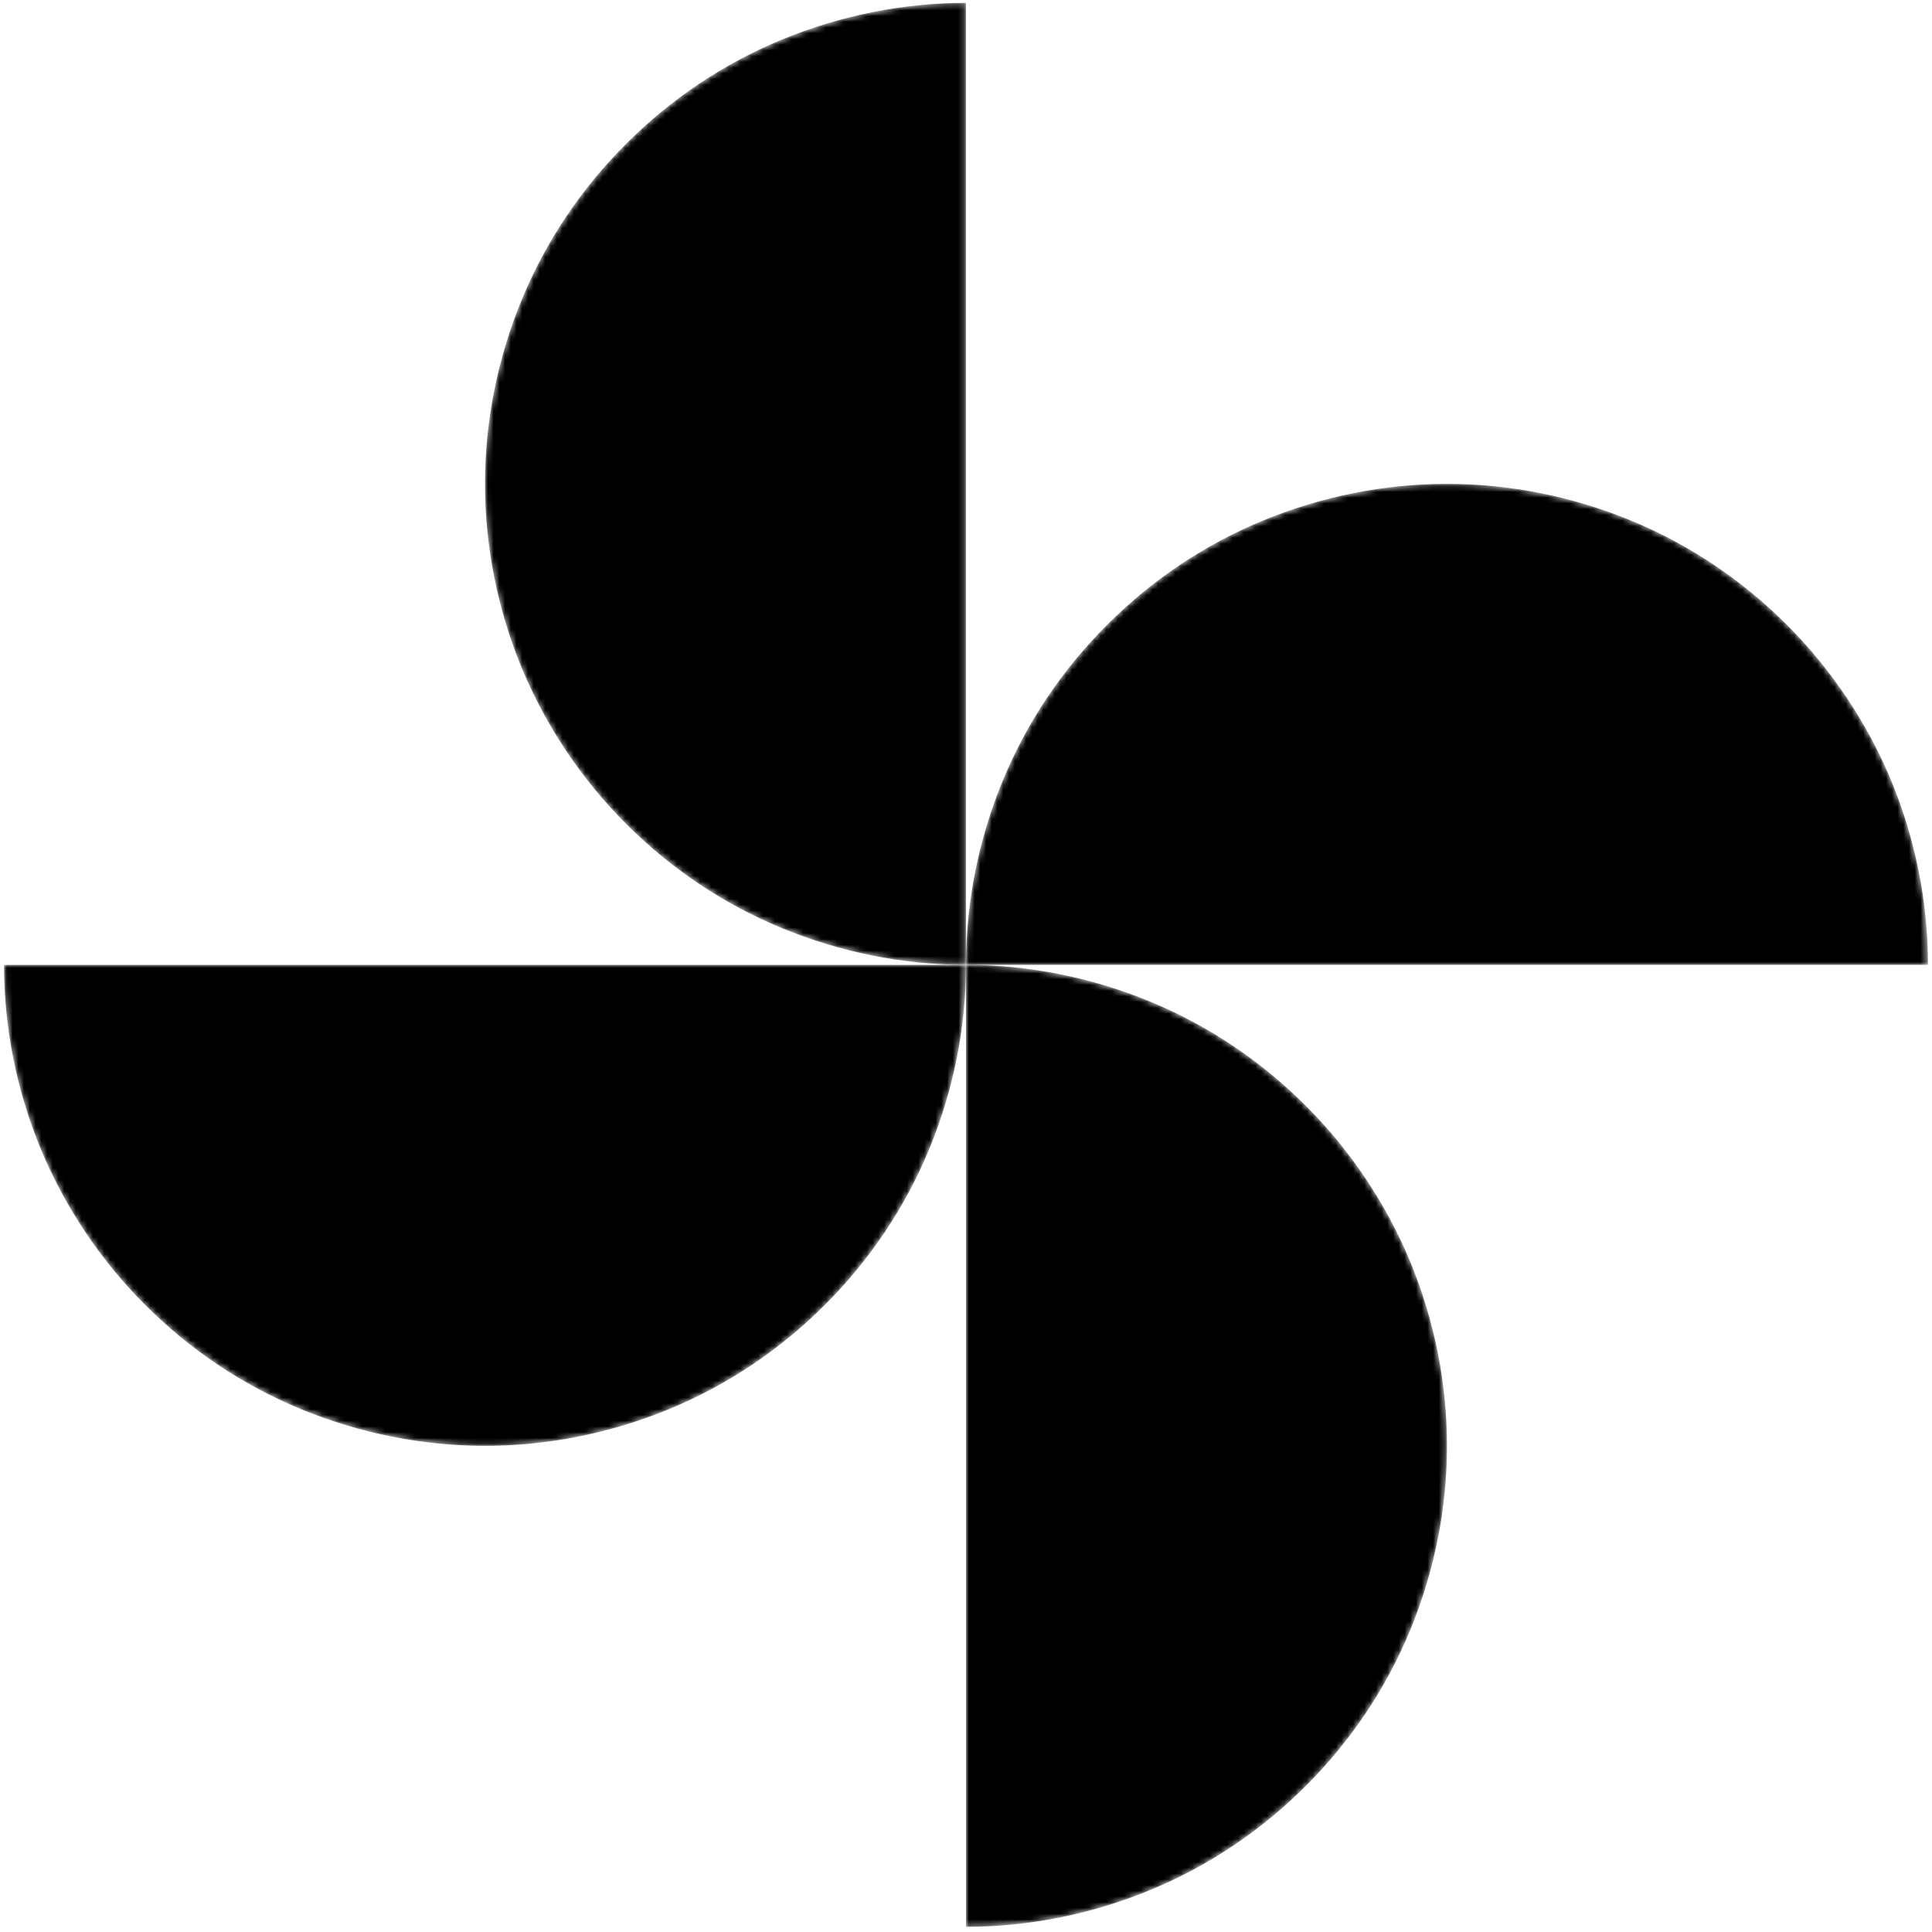
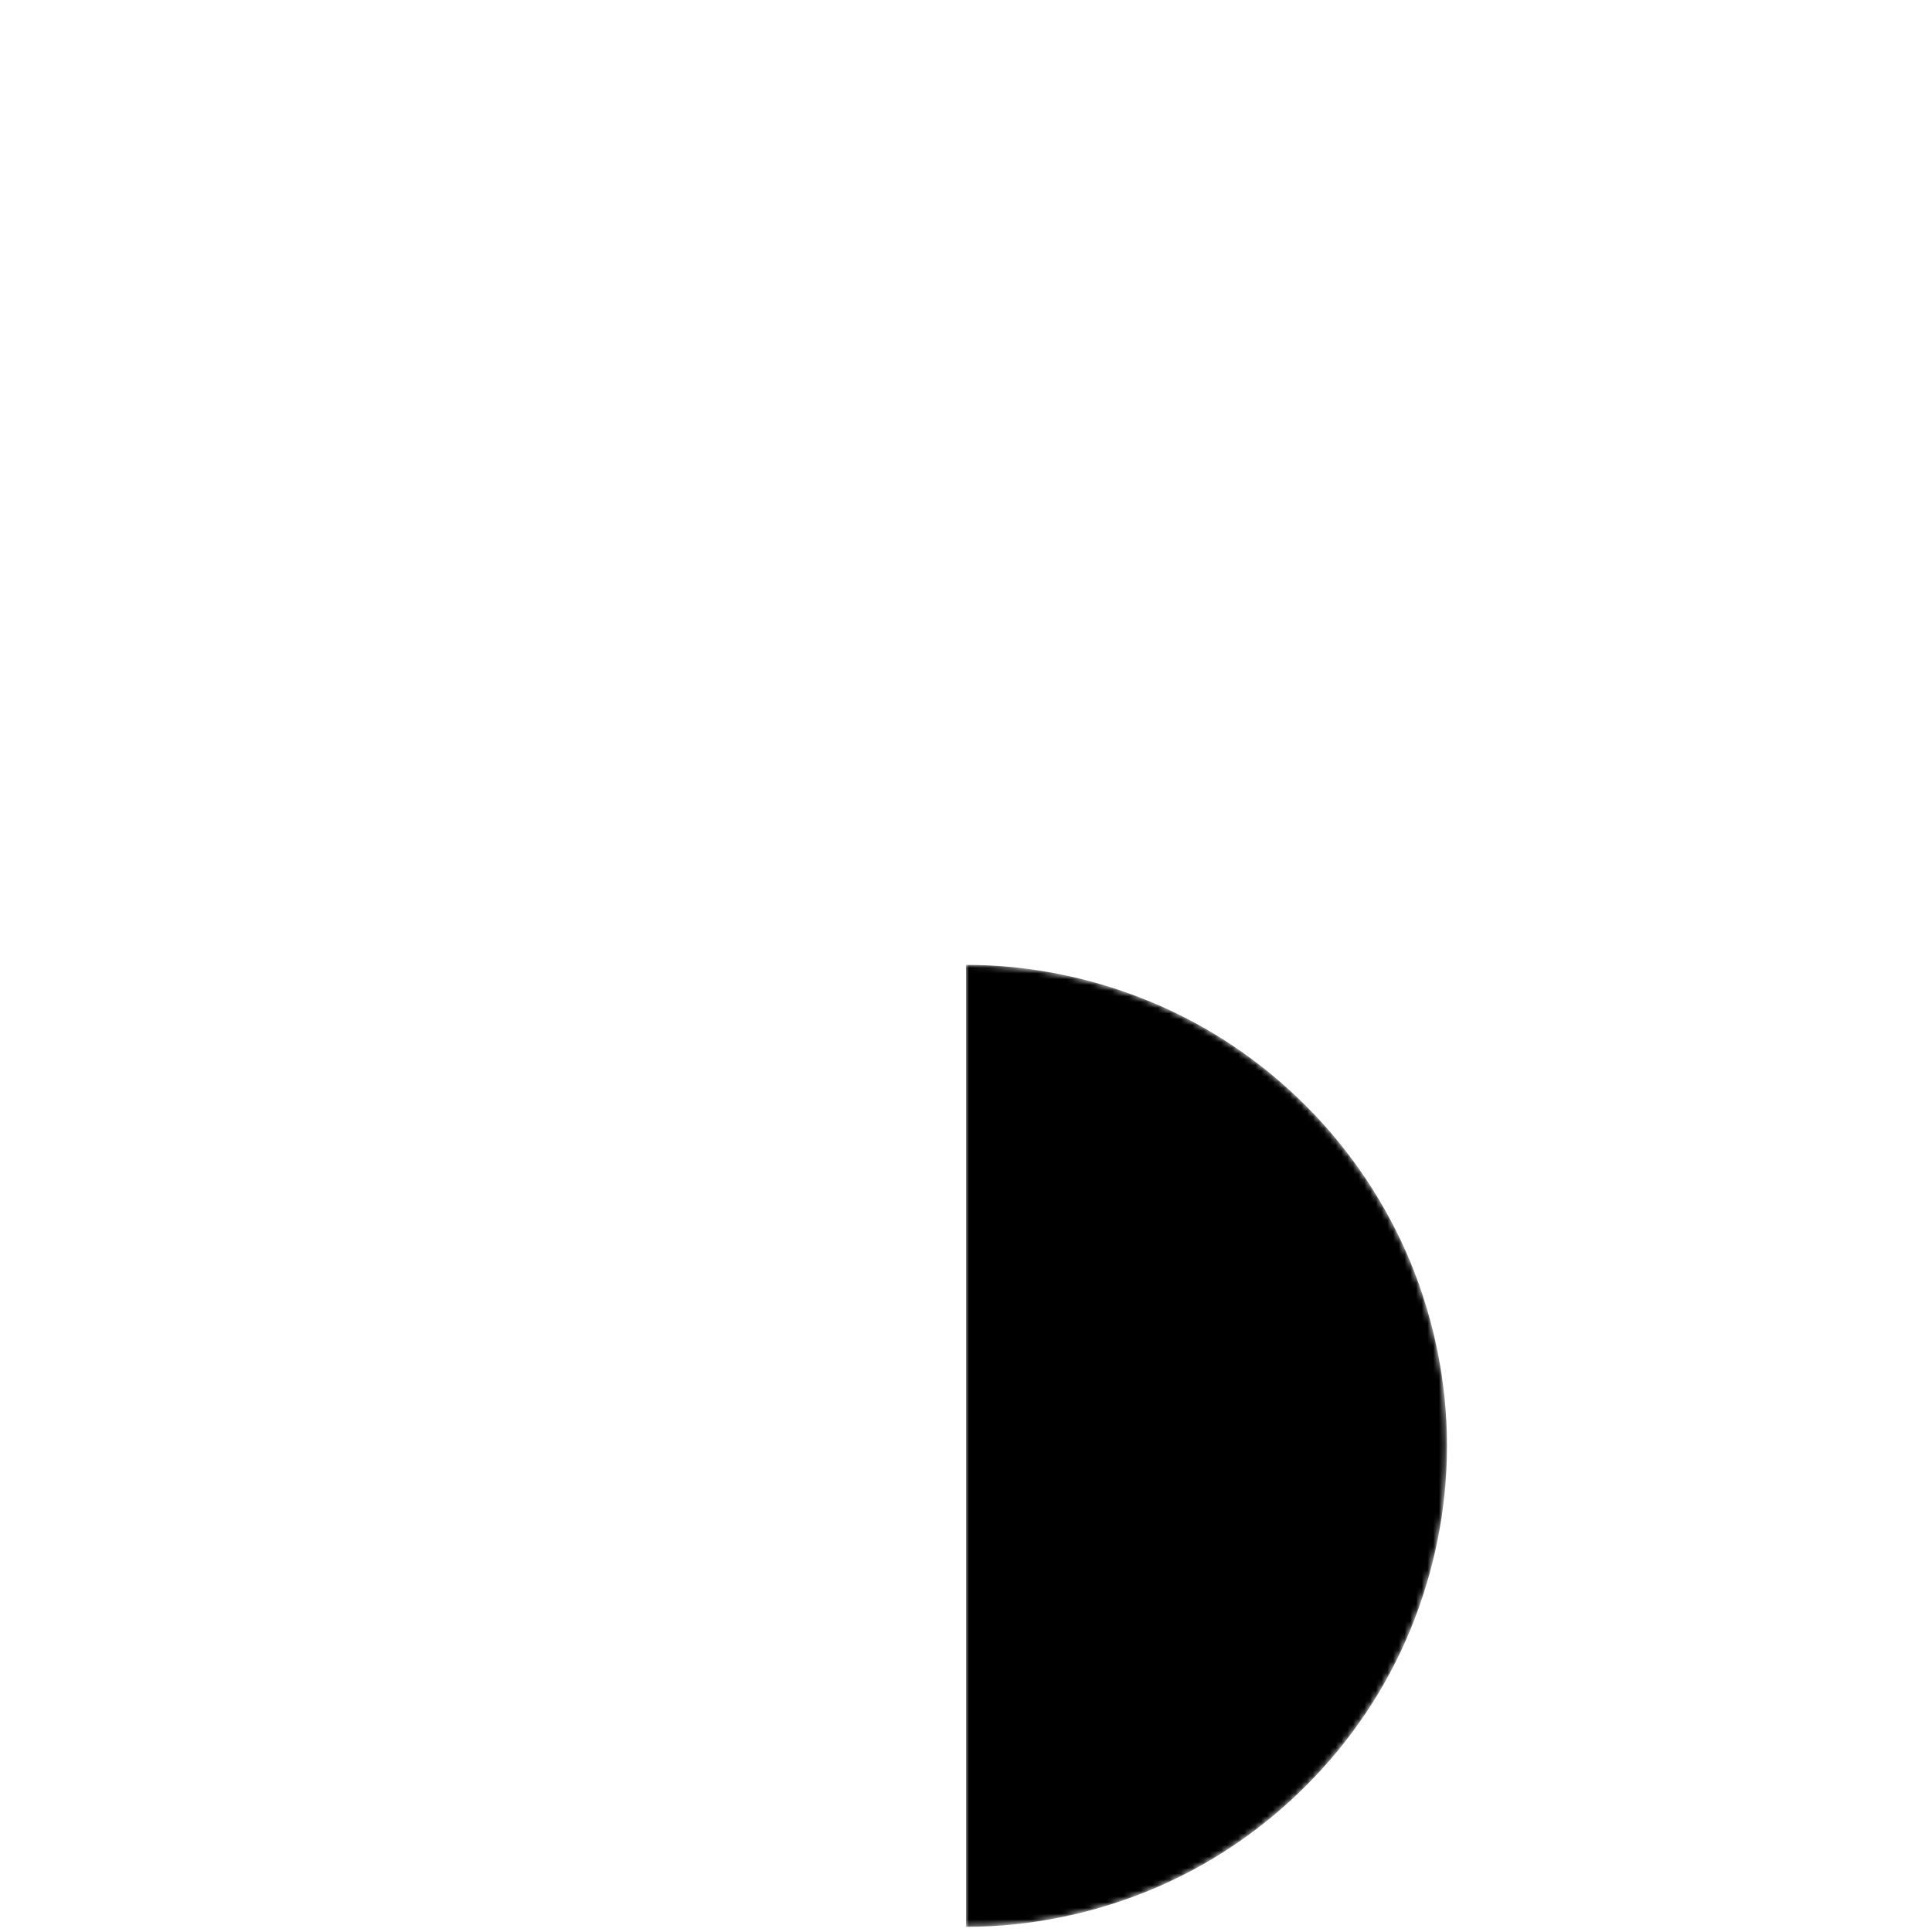
<svg xmlns="http://www.w3.org/2000/svg" id="Layer_1" x="0px" y="0px" viewBox="0 0 337 337" style="enable-background:new 0 0 337 337;" xml:space="preserve">
  <style type="text/css"> .st0{fill:#FFFFFF;filter:url(#Adobe_OpacityMaskFilter);} .st1{mask:url(#mask0_581_48_1_);} .st2{fill:#FFFFFF;filter:url(#Adobe_OpacityMaskFilter_1_);} .st3{mask:url(#mask1_581_48_1_);} .st4{fill:#FFFFFF;filter:url(#Adobe_OpacityMaskFilter_2_);} .st5{mask:url(#mask2_581_48_1_);} .st6{fill:#FFFFFF;filter:url(#Adobe_OpacityMaskFilter_3_);} .st7{mask:url(#mask3_581_48_1_);} </style>
  <defs>
    <filter id="Adobe_OpacityMaskFilter" filterUnits="userSpaceOnUse" x="84.6" y="0.3" width="83.9" height="167.9">
      <feColorMatrix type="matrix" values="1 0 0 0 0 0 1 0 0 0 0 0 1 0 0 0 0 0 1 0" />
    </filter>
  </defs>
  <mask maskUnits="userSpaceOnUse" x="84.6" y="0.3" width="83.9" height="167.9" id="mask0_581_48_1_">
-     <path class="st0" d="M168.5,168.3c-11,0-21.9-2.2-32.1-6.4c-10.2-4.2-19.4-10.4-27.2-18.2c-7.8-7.8-14-17.1-18.2-27.2 c-4.2-10.2-6.4-21.1-6.4-32.1c0-11,2.2-21.9,6.4-32.1c4.2-10.2,10.4-19.4,18.2-27.2c7.8-7.8,17-14,27.2-18.2 c10.2-4.2,21.1-6.4,32.1-6.4v84V168.3z" />
-   </mask>
+     </mask>
  <g class="st1">
-     <path d="M168.5,168.3c-11,0-21.9-2.2-32.1-6.4c-10.2-4.2-19.4-10.4-27.2-18.2c-7.8-7.8-14-17.1-18.2-27.2 c-4.2-10.2-6.4-21.1-6.4-32.1c0-11,2.2-21.9,6.4-32.1c4.2-10.2,10.4-19.4,18.2-27.2c7.8-7.8,17-14,27.2-18.2 c10.2-4.2,21.1-6.4,32.1-6.4v84V168.3z" />
-   </g>
+     </g>
  <defs>
    <filter id="Adobe_OpacityMaskFilter_1_" filterUnits="userSpaceOnUse" x="168.5" y="168.3" width="83.9" height="167.9">
      <feColorMatrix type="matrix" values="1 0 0 0 0 0 1 0 0 0 0 0 1 0 0 0 0 0 1 0" />
    </filter>
  </defs>
  <mask maskUnits="userSpaceOnUse" x="168.5" y="168.3" width="83.9" height="167.9" id="mask1_581_48_1_">
    <path class="st2" d="M168.5,168.3c11,0,21.9,2.2,32.1,6.4c10.2,4.2,19.4,10.4,27.2,18.2c7.8,7.8,14,17.1,18.2,27.2 c4.2,10.2,6.4,21.1,6.4,32.1c0,11-2.2,21.9-6.4,32.1c-4.2,10.2-10.4,19.4-18.2,27.2c-7.8,7.8-17,14-27.2,18.2 c-10.2,4.2-21.1,6.4-32.1,6.4v-84V168.3z" />
  </mask>
  <g class="st3">
    <path d="M168.5,168.3c11,0,21.9,2.2,32.1,6.4c10.2,4.2,19.4,10.4,27.2,18.2c7.8,7.8,14,17.1,18.2,27.2c4.2,10.2,6.4,21.1,6.4,32.1 c0,11-2.2,21.9-6.4,32.1c-4.2,10.2-10.4,19.4-18.2,27.2c-7.8,7.8-17,14-27.2,18.2c-10.2,4.2-21.1,6.4-32.1,6.4v-84V168.3z" />
  </g>
  <defs>
    <filter id="Adobe_OpacityMaskFilter_2_" filterUnits="userSpaceOnUse" x="0.7" y="168.3" width="167.8" height="84">
      <feColorMatrix type="matrix" values="1 0 0 0 0 0 1 0 0 0 0 0 1 0 0 0 0 0 1 0" />
    </filter>
  </defs>
  <mask maskUnits="userSpaceOnUse" x="0.7" y="168.3" width="167.8" height="84" id="mask2_581_48_1_">
-     <path class="st4" d="M168.5,168.3c0,11-2.2,21.9-6.4,32.1c-4.2,10.2-10.4,19.4-18.2,27.2c-7.8,7.8-17,14-27.2,18.2 c-10.2,4.2-21.1,6.4-32.1,6.4s-21.9-2.2-32.1-6.4c-10.2-4.2-19.4-10.4-27.2-18.2c-7.8-7.8-14-17.1-18.2-27.2 c-4.2-10.2-6.4-21.1-6.4-32.1h83.9H168.5z" />
-   </mask>
+     </mask>
  <g class="st5">
-     <path d="M168.5,168.3c0,11-2.2,21.9-6.4,32.1c-4.2,10.2-10.4,19.4-18.2,27.2c-7.8,7.8-17,14-27.2,18.2c-10.2,4.2-21.1,6.4-32.1,6.4 s-21.9-2.2-32.1-6.4c-10.2-4.2-19.4-10.4-27.2-18.2c-7.8-7.8-14-17.1-18.2-27.2c-4.2-10.2-6.4-21.1-6.4-32.1h83.9H168.5z" />
+     <path d="M168.5,168.3c0,11-2.2,21.9-6.4,32.1c-7.8,7.8-17,14-27.2,18.2c-10.2,4.2-21.1,6.4-32.1,6.4 s-21.9-2.2-32.1-6.4c-10.2-4.2-19.4-10.4-27.2-18.2c-7.8-7.8-14-17.1-18.2-27.2c-4.2-10.2-6.4-21.1-6.4-32.1h83.9H168.5z" />
  </g>
  <defs>
    <filter id="Adobe_OpacityMaskFilter_3_" filterUnits="userSpaceOnUse" x="168.5" y="84.3" width="167.8" height="84">
      <feColorMatrix type="matrix" values="1 0 0 0 0 0 1 0 0 0 0 0 1 0 0 0 0 0 1 0" />
    </filter>
  </defs>
  <mask maskUnits="userSpaceOnUse" x="168.5" y="84.3" width="167.8" height="84" id="mask3_581_48_1_">
-     <path class="st6" d="M168.5,168.3c0-11,2.2-21.9,6.4-32.1c4.2-10.2,10.4-19.4,18.2-27.2c7.8-7.8,17-14,27.2-18.2 c10.2-4.2,21.1-6.4,32.1-6.4c11,0,21.9,2.2,32.1,6.4c10.2,4.2,19.4,10.4,27.2,18.2c7.8,7.8,14,17.1,18.2,27.2 c4.2,10.2,6.4,21.1,6.4,32.1h-83.9H168.5z" />
-   </mask>
+     </mask>
  <g class="st7">
-     <path d="M168.5,168.3c0-11,2.2-21.9,6.4-32.1c4.2-10.2,10.4-19.4,18.2-27.2c7.8-7.8,17-14,27.2-18.2c10.2-4.2,21.1-6.4,32.1-6.4 c11,0,21.9,2.2,32.1,6.4c10.2,4.2,19.4,10.4,27.2,18.2c7.8,7.8,14,17.1,18.2,27.2c4.2,10.2,6.4,21.1,6.4,32.1h-83.9H168.5z" />
-   </g>
+     </g>
</svg>